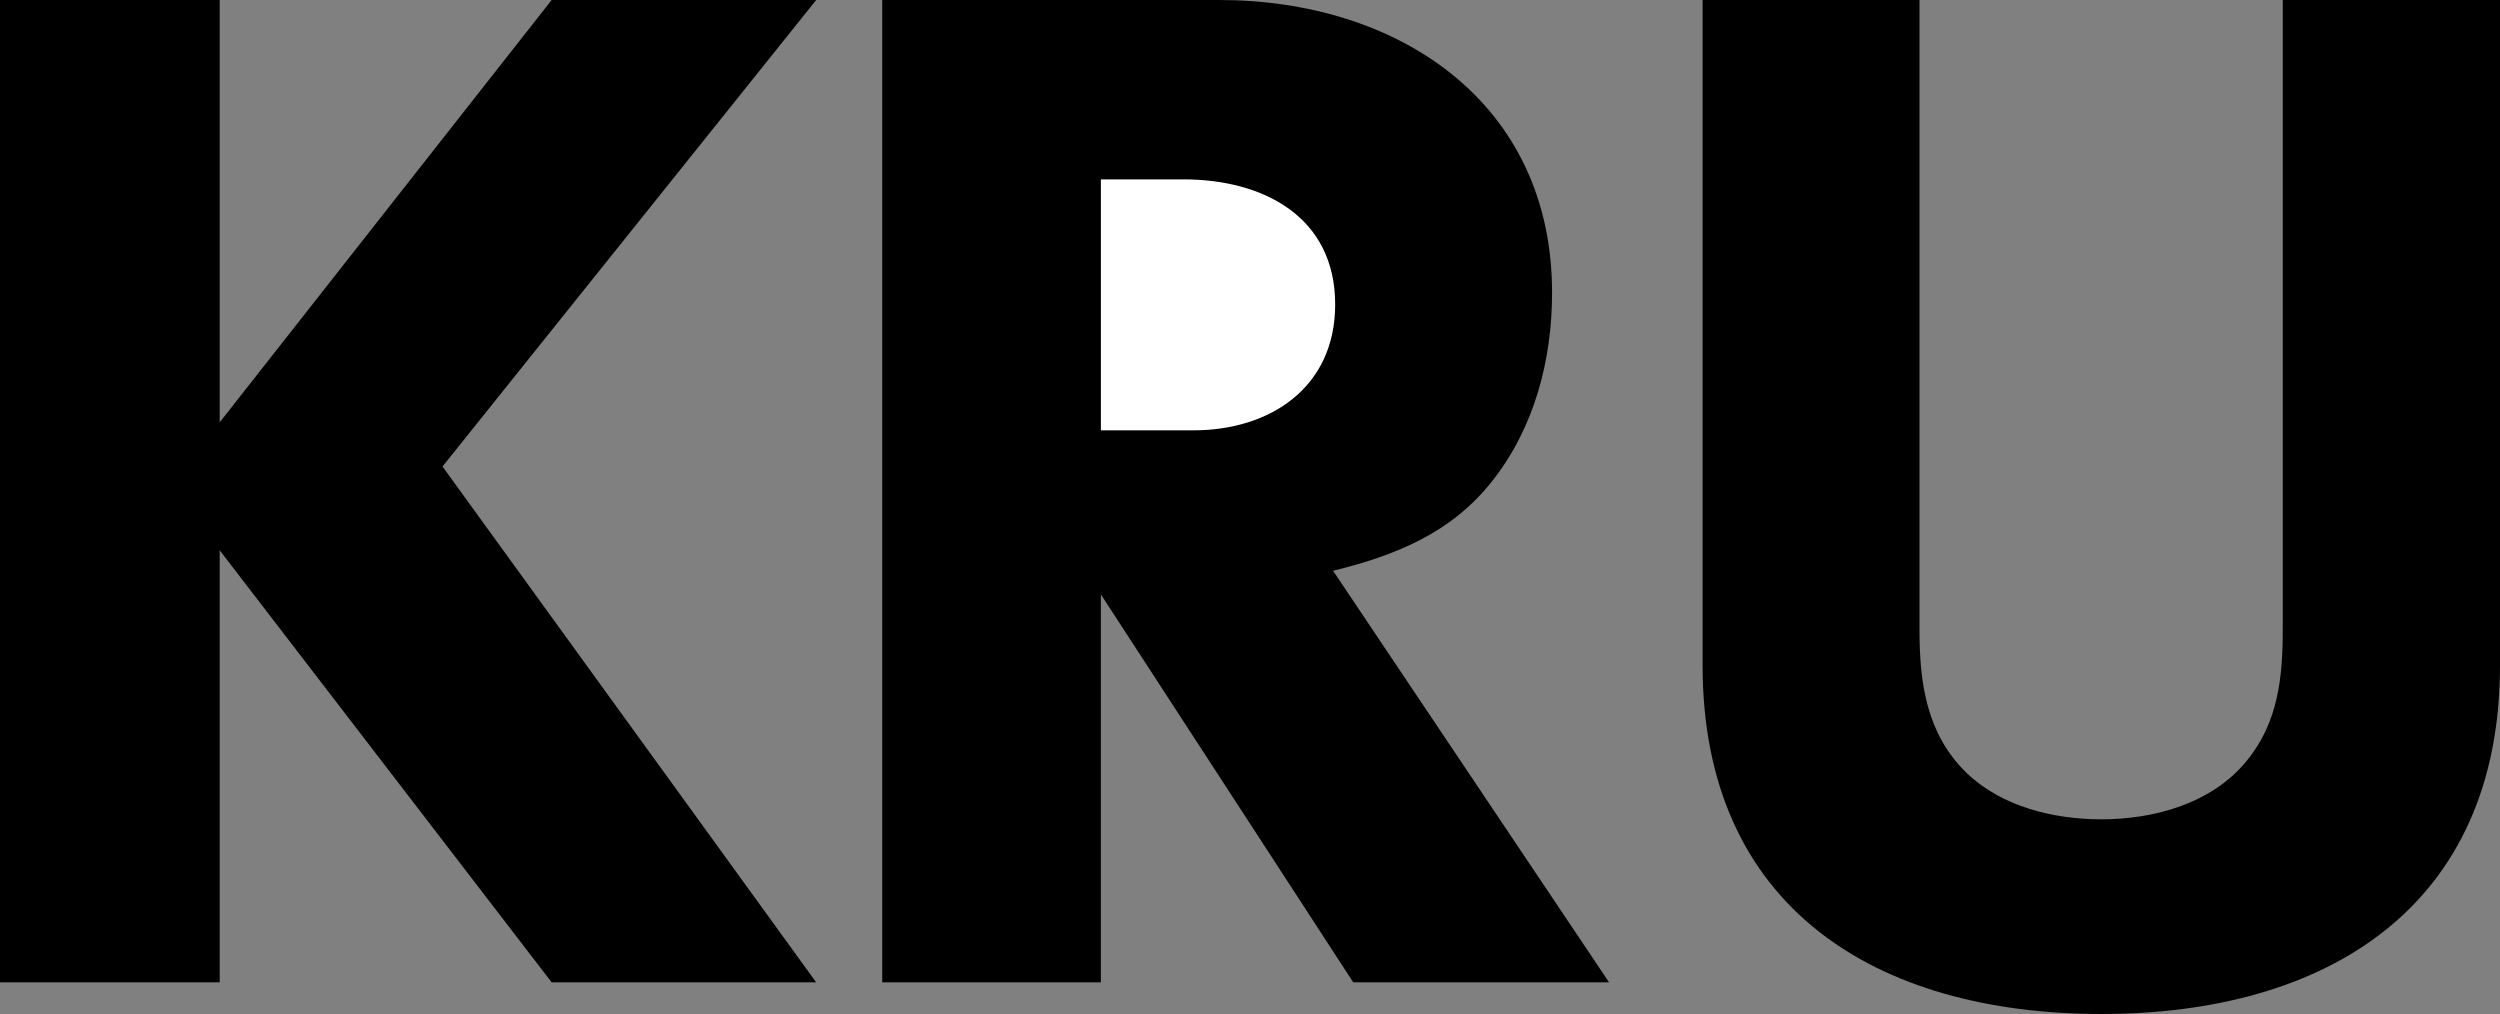
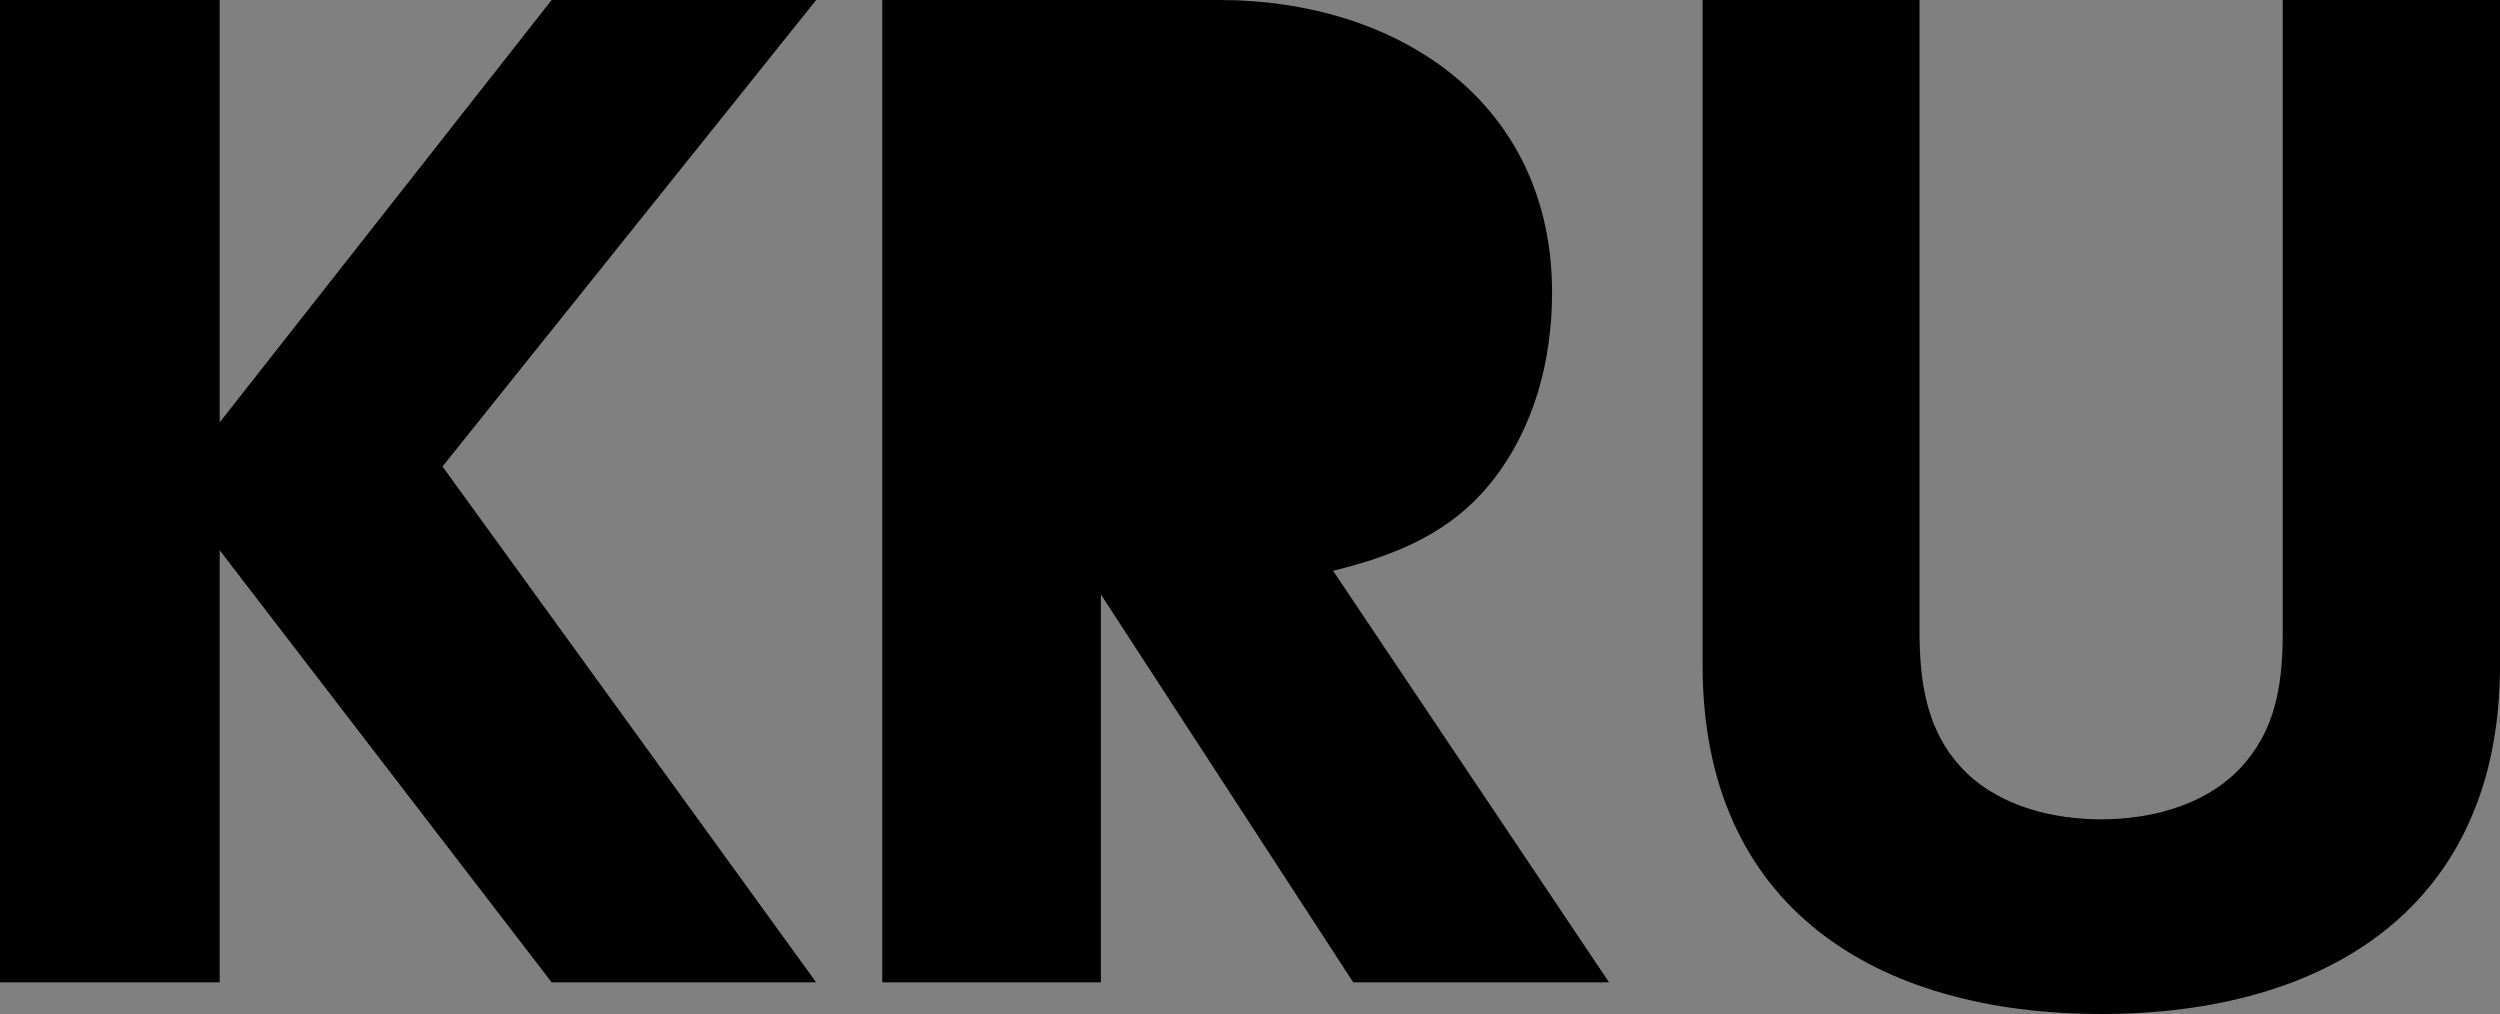
<svg xmlns="http://www.w3.org/2000/svg" width="719.199" height="291.703">
  <rect width="100%" height="100%" fill="#808080" stroke="none" />
  <path d="M719.2 0v191.402c0 69.5-49.802 100.301-114.7 100.301S489.8 261 489.8 191.403V0h62.4v181.203c0 15.2 2 30 13.6 41.2 10.098 9.699 25.098 13.3 38.7 13.3 15.3 0 31.898-4.601 41.8-16.8 9.098-11 10.4-24.102 10.4-37.7V0h62.5M0 282.602V0h63.2v121.5L158.7 0h76.1L127.3 134.203l107.5 148.399h-76.1L63.2 158.3v124.3H0m253.8.002V0h96.9c51.402 0 95.8 29.3 95.8 84.203 0 19.399-5.102 38.899-17.3 54.297-11.802 14.902-27.802 21.3-45.7 25.703l79.398 118.399h-73.597L316.699 171v111.602h-62.898" />
-   <path fill="#fff" d="M316.7 123.8h26.6c22.2 0 40.802-12.398 40.802-36.198 0-25.399-20.903-36-43.602-36h-23.8V123.8" />
</svg>